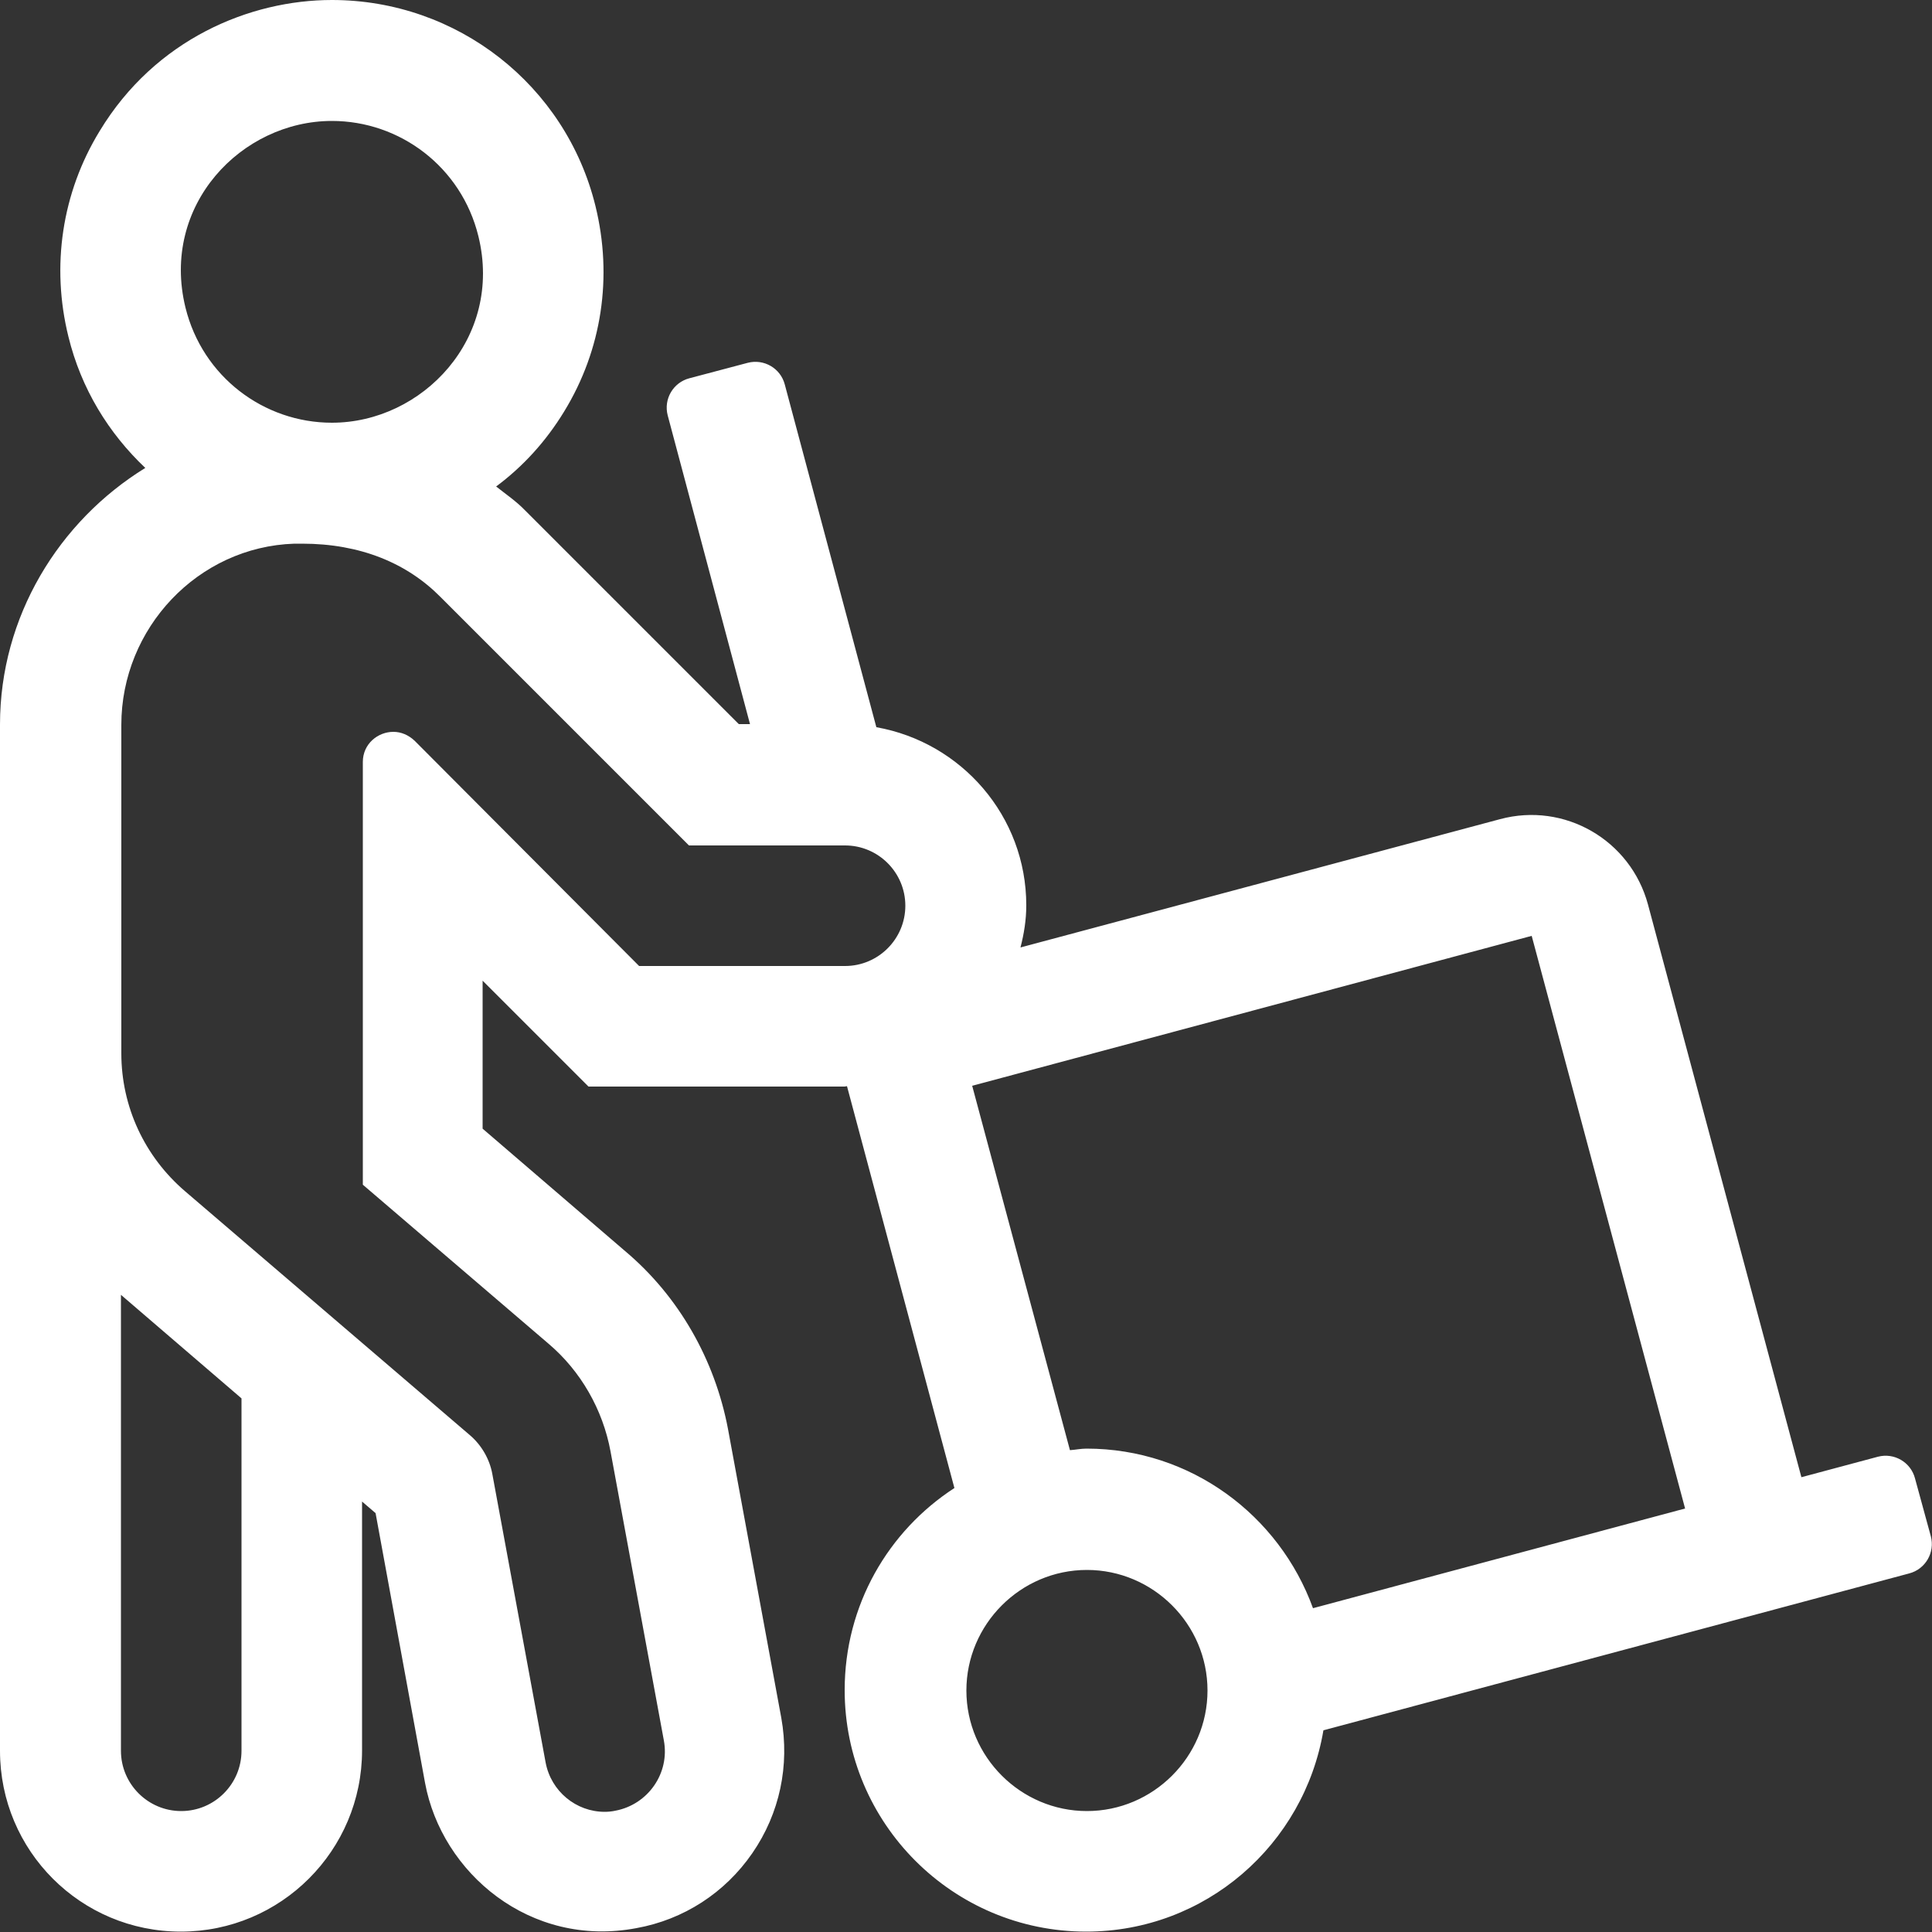
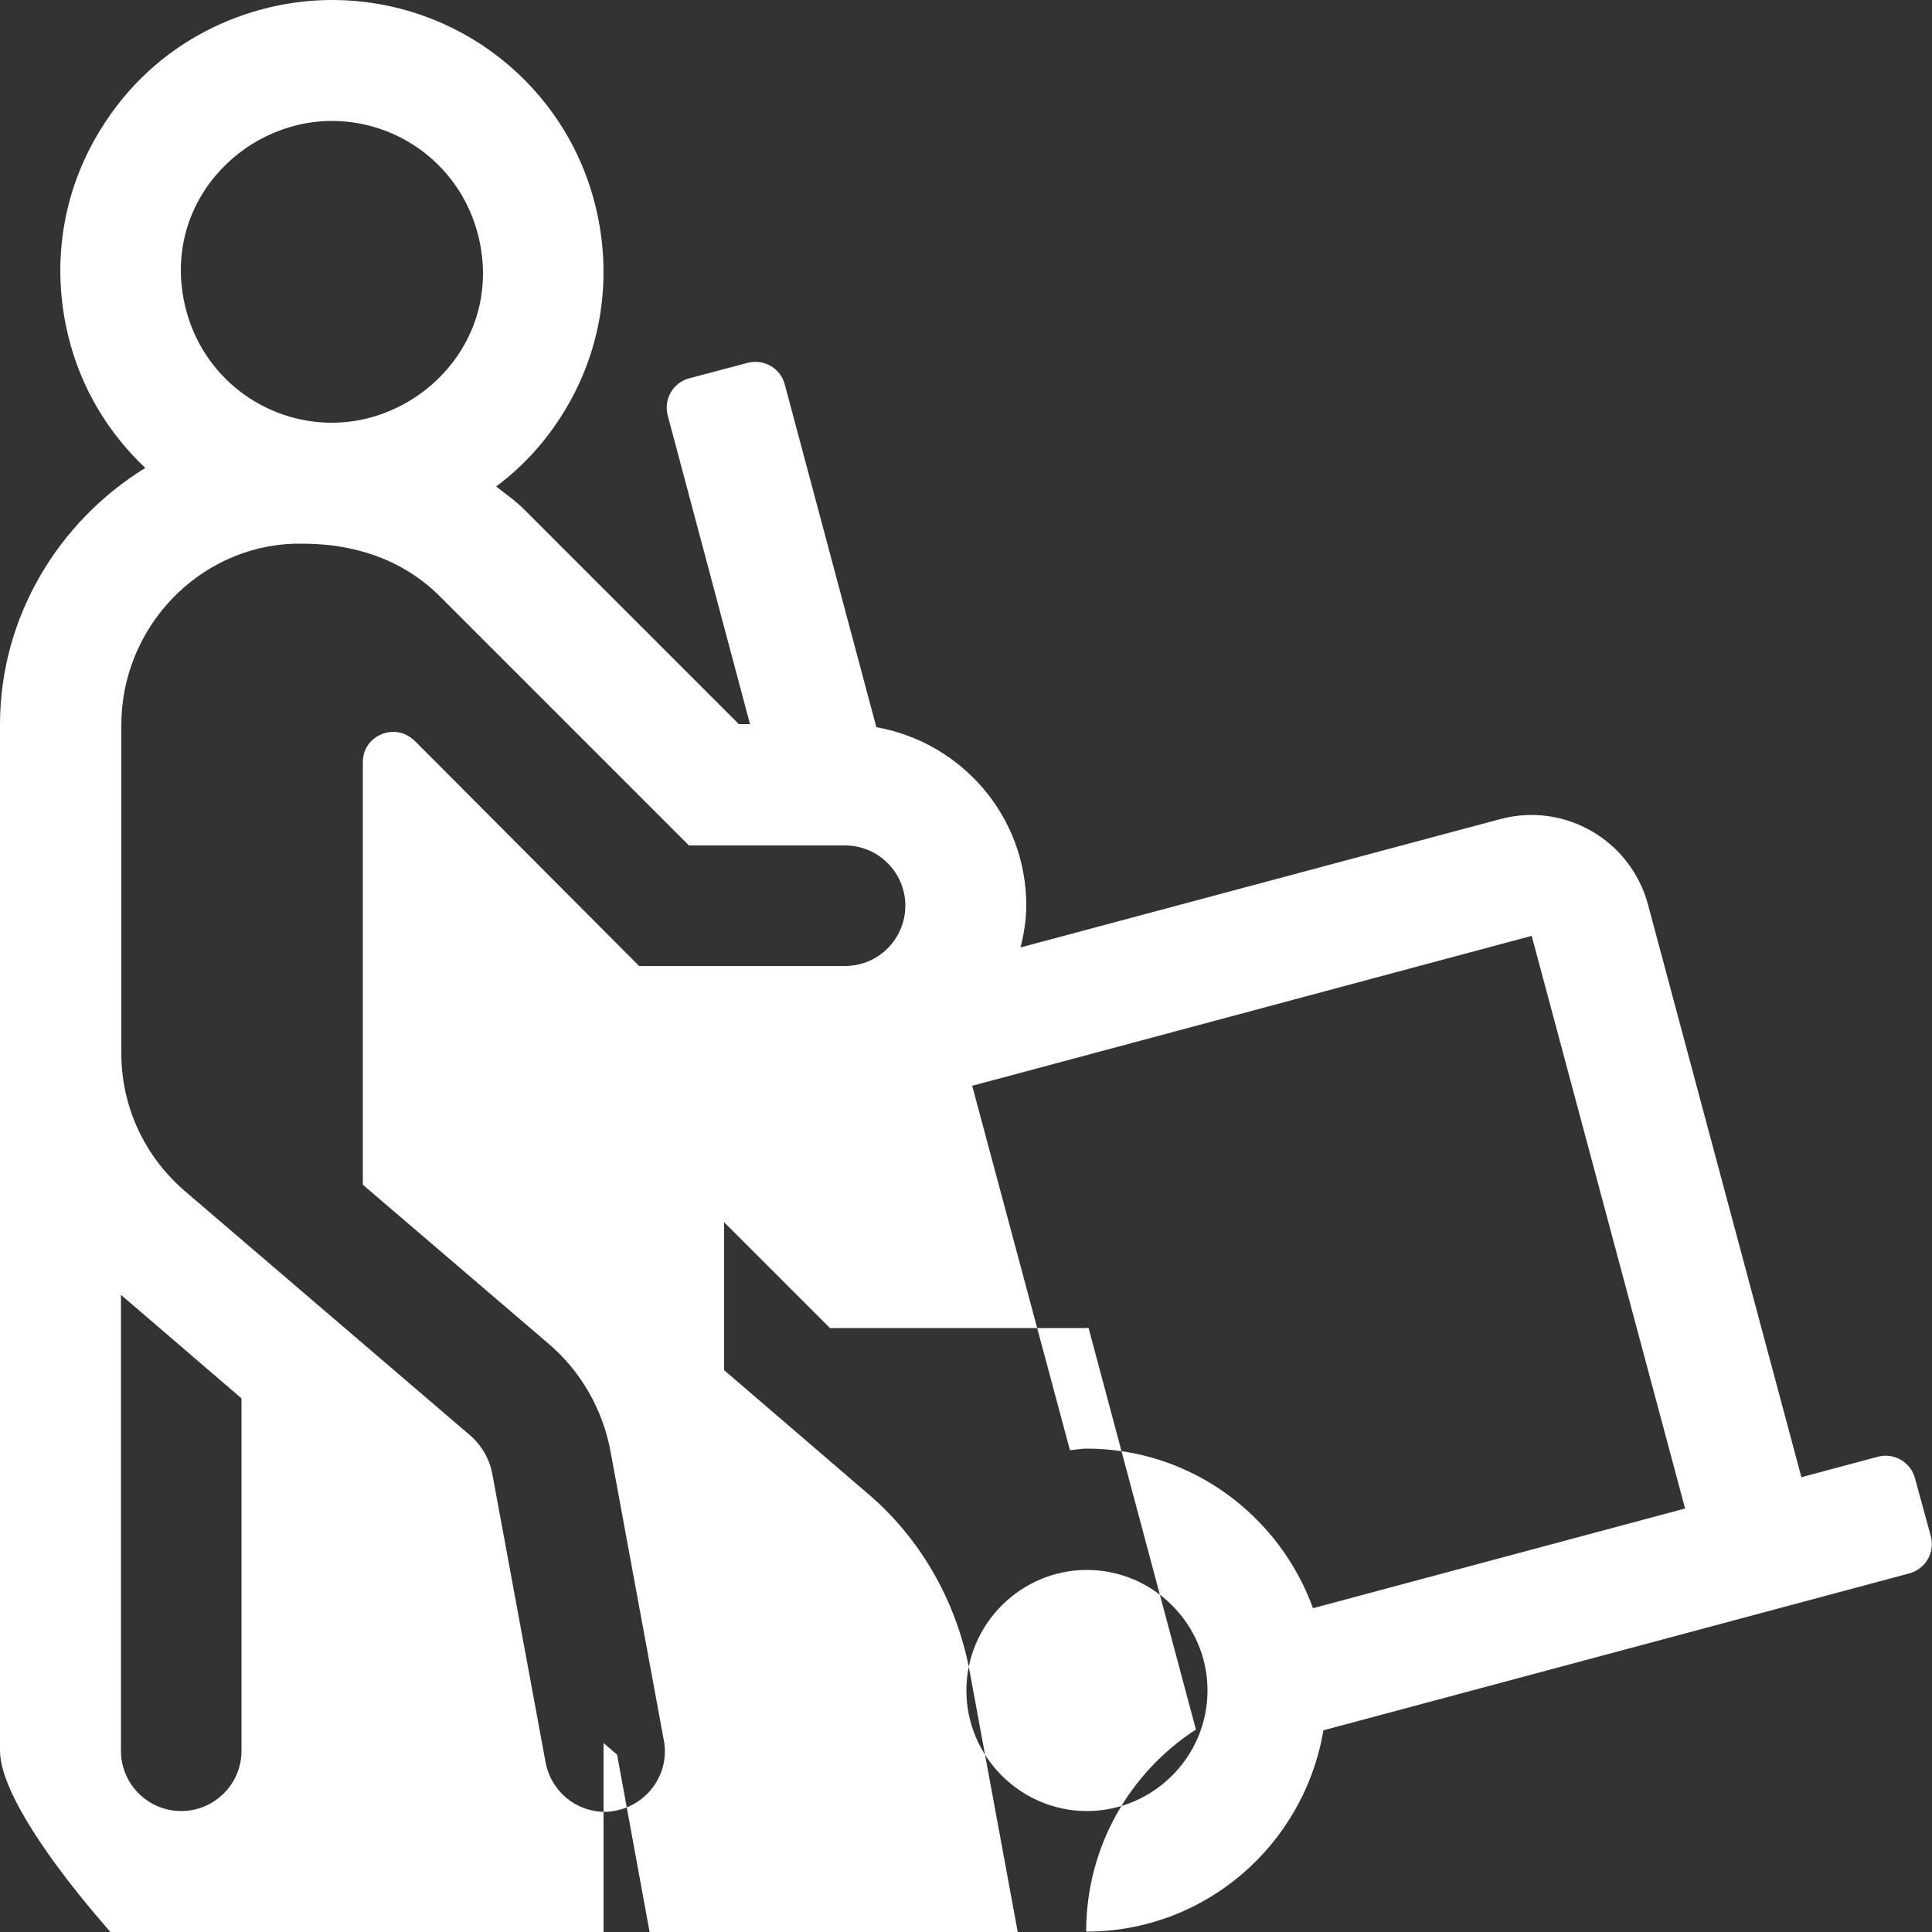
<svg xmlns="http://www.w3.org/2000/svg" version="1.1" id="Layer_1" x="0px" y="0px" viewBox="0 0 50 50" style="enable-background:new 0 0 50 50;" xml:space="preserve">
  <rect x="0" y="0" width="50" height="50" fill="#333333" stroke="none" />
  <style type="text/css">
	.st0{fill:#FFFFFF;}
</style>
  <g>
-     <path class="st0" d="M49.97,39.76c0.11,0.42-0.14,0.85-0.56,0.96l-15.16,4.06c-0.5,2.96-3.05,5.21-6.14,5.21   c-3.45,0-6.25-2.8-6.25-6.25c0-2.2,1.13-4.12,2.84-5.23l-2.78-10.4c-0.02,0-0.04,0.01-0.06,0.01h-6.63l-2.74-2.74v3.83l3.69,3.17   c1.39,1.17,2.32,2.81,2.66,4.6l1.38,7.48c0.22,1.23-0.04,2.47-0.75,3.5c-0.71,1.03-1.78,1.72-3,1.94   c-2.75,0.52-5.04-1.43-5.47-3.76l-1.28-6.98l-0.35-0.3v6.44c0,2.59-2.1,4.69-4.69,4.69S0,47.9,0,45.31V18.75   c0-2.79,1.52-5.26,3.76-6.64c-0.95-0.9-1.66-2.05-1.99-3.4C1.32,6.89,1.6,4.99,2.58,3.39C4.02,1.01,6.47,0,8.59,0   c3.24,0,6.05,2.2,6.82,5.33c0.45,1.83,0.17,3.72-0.81,5.32c-0.47,0.77-1.06,1.42-1.76,1.94c0.25,0.2,0.52,0.38,0.75,0.62l5.53,5.53   h0.29l-2.13-7.99c-0.11-0.42,0.14-0.85,0.56-0.96l1.51-0.4c0.42-0.11,0.85,0.14,0.96,0.56l2.37,8.87c2.2,0.39,3.88,2.3,3.88,4.61   c0,0.38-0.06,0.74-0.15,1.09l12.41-3.32c1.67-0.45,3.38,0.54,3.83,2.21l3.97,14.82l1.98-0.53c0.42-0.11,0.85,0.14,0.96,0.56   L49.97,39.76z M21.87,25c0.86,0,1.56-0.7,1.56-1.56c0-0.86-0.7-1.56-1.56-1.56h-4.04l-6.43-6.43c-0.87-0.88-2.08-1.38-3.58-1.38   h-0.2c-2.5,0.08-4.48,2.19-4.48,4.69v8.5c0,1.38,0.6,2.67,1.65,3.57l7.38,6.32c0.29,0.25,0.5,0.61,0.57,0.99l1.38,7.47   c0.14,0.75,0.79,1.28,1.53,1.28c0.09,0,0.19-0.01,0.28-0.03c0.84-0.16,1.41-0.97,1.25-1.82l-1.38-7.48   c-0.2-1.08-0.77-2.08-1.61-2.79l-4.8-4.11V19.72c0-0.47,0.39-0.78,0.79-0.78c0.2,0,0.39,0.08,0.55,0.23L16.54,25H21.87z    M6.25,36.19l-3.12-2.68v11.8c0,0.86,0.7,1.56,1.56,1.56s1.56-0.7,1.56-1.56V36.19z M4.8,7.96c0.44,1.79,2.03,2.98,3.79,2.98   c2.34,0,4.44-2.19,3.79-4.83c-0.44-1.79-2.03-2.98-3.79-2.98C6.25,3.13,4.15,5.31,4.8,7.96z M31.25,43.75   c0-1.72-1.41-3.12-3.12-3.12c-1.72,0-3.12,1.41-3.12,3.12c0,1.72,1.41,3.12,3.12,3.12C29.84,46.87,31.25,45.47,31.25,43.75z    M43.61,39.04l-3.97-14.82L25.16,28.1l2.53,9.43c0.15-0.01,0.28-0.04,0.43-0.04c2.7,0,4.99,1.73,5.86,4.13L43.61,39.04z" />
+     <path class="st0" d="M49.97,39.76c0.11,0.42-0.14,0.85-0.56,0.96l-15.16,4.06c-0.5,2.96-3.05,5.21-6.14,5.21   c0-2.2,1.13-4.12,2.84-5.23l-2.78-10.4c-0.02,0-0.04,0.01-0.06,0.01h-6.63l-2.74-2.74v3.83l3.69,3.17   c1.39,1.17,2.32,2.81,2.66,4.6l1.38,7.48c0.22,1.23-0.04,2.47-0.75,3.5c-0.71,1.03-1.78,1.72-3,1.94   c-2.75,0.52-5.04-1.43-5.47-3.76l-1.28-6.98l-0.35-0.3v6.44c0,2.59-2.1,4.69-4.69,4.69S0,47.9,0,45.31V18.75   c0-2.79,1.52-5.26,3.76-6.64c-0.95-0.9-1.66-2.05-1.99-3.4C1.32,6.89,1.6,4.99,2.58,3.39C4.02,1.01,6.47,0,8.59,0   c3.24,0,6.05,2.2,6.82,5.33c0.45,1.83,0.17,3.72-0.81,5.32c-0.47,0.77-1.06,1.42-1.76,1.94c0.25,0.2,0.52,0.38,0.75,0.62l5.53,5.53   h0.29l-2.13-7.99c-0.11-0.42,0.14-0.85,0.56-0.96l1.51-0.4c0.42-0.11,0.85,0.14,0.96,0.56l2.37,8.87c2.2,0.39,3.88,2.3,3.88,4.61   c0,0.38-0.06,0.74-0.15,1.09l12.41-3.32c1.67-0.45,3.38,0.54,3.83,2.21l3.97,14.82l1.98-0.53c0.42-0.11,0.85,0.14,0.96,0.56   L49.97,39.76z M21.87,25c0.86,0,1.56-0.7,1.56-1.56c0-0.86-0.7-1.56-1.56-1.56h-4.04l-6.43-6.43c-0.87-0.88-2.08-1.38-3.58-1.38   h-0.2c-2.5,0.08-4.48,2.19-4.48,4.69v8.5c0,1.38,0.6,2.67,1.65,3.57l7.38,6.32c0.29,0.25,0.5,0.61,0.57,0.99l1.38,7.47   c0.14,0.75,0.79,1.28,1.53,1.28c0.09,0,0.19-0.01,0.28-0.03c0.84-0.16,1.41-0.97,1.25-1.82l-1.38-7.48   c-0.2-1.08-0.77-2.08-1.61-2.79l-4.8-4.11V19.72c0-0.47,0.39-0.78,0.79-0.78c0.2,0,0.39,0.08,0.55,0.23L16.54,25H21.87z    M6.25,36.19l-3.12-2.68v11.8c0,0.86,0.7,1.56,1.56,1.56s1.56-0.7,1.56-1.56V36.19z M4.8,7.96c0.44,1.79,2.03,2.98,3.79,2.98   c2.34,0,4.44-2.19,3.79-4.83c-0.44-1.79-2.03-2.98-3.79-2.98C6.25,3.13,4.15,5.31,4.8,7.96z M31.25,43.75   c0-1.72-1.41-3.12-3.12-3.12c-1.72,0-3.12,1.41-3.12,3.12c0,1.72,1.41,3.12,3.12,3.12C29.84,46.87,31.25,45.47,31.25,43.75z    M43.61,39.04l-3.97-14.82L25.16,28.1l2.53,9.43c0.15-0.01,0.28-0.04,0.43-0.04c2.7,0,4.99,1.73,5.86,4.13L43.61,39.04z" />
  </g>
</svg>